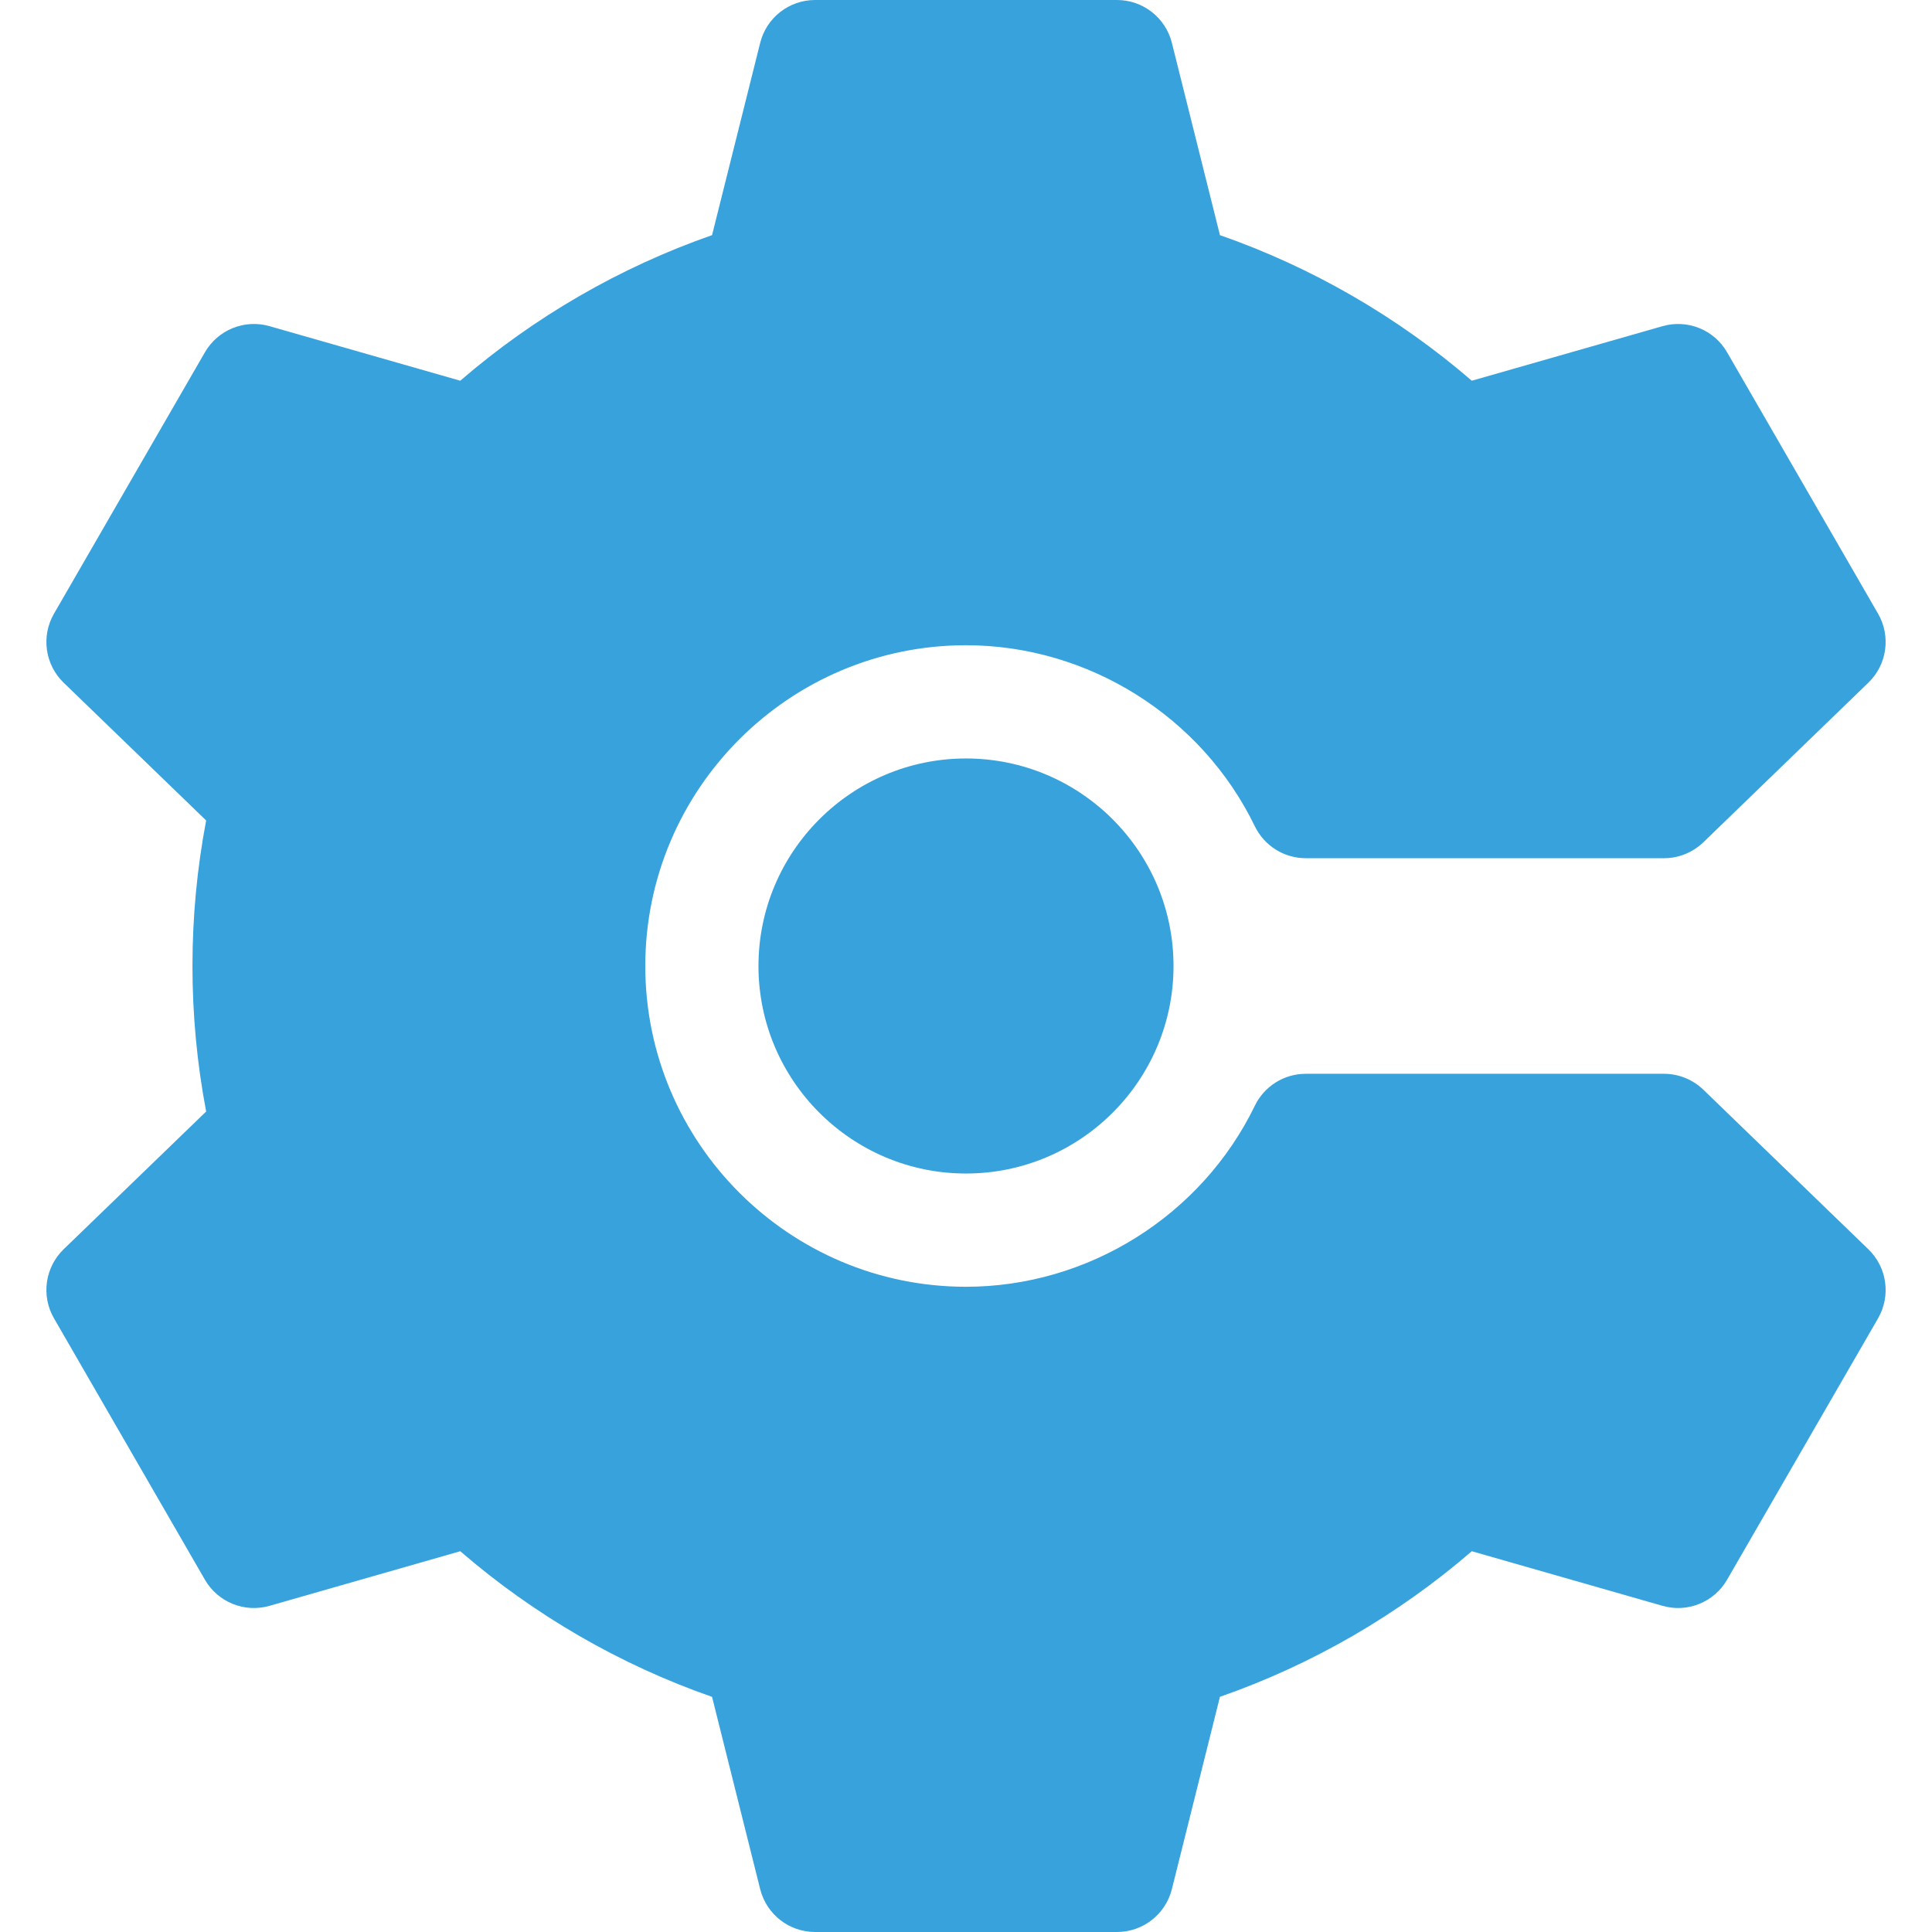
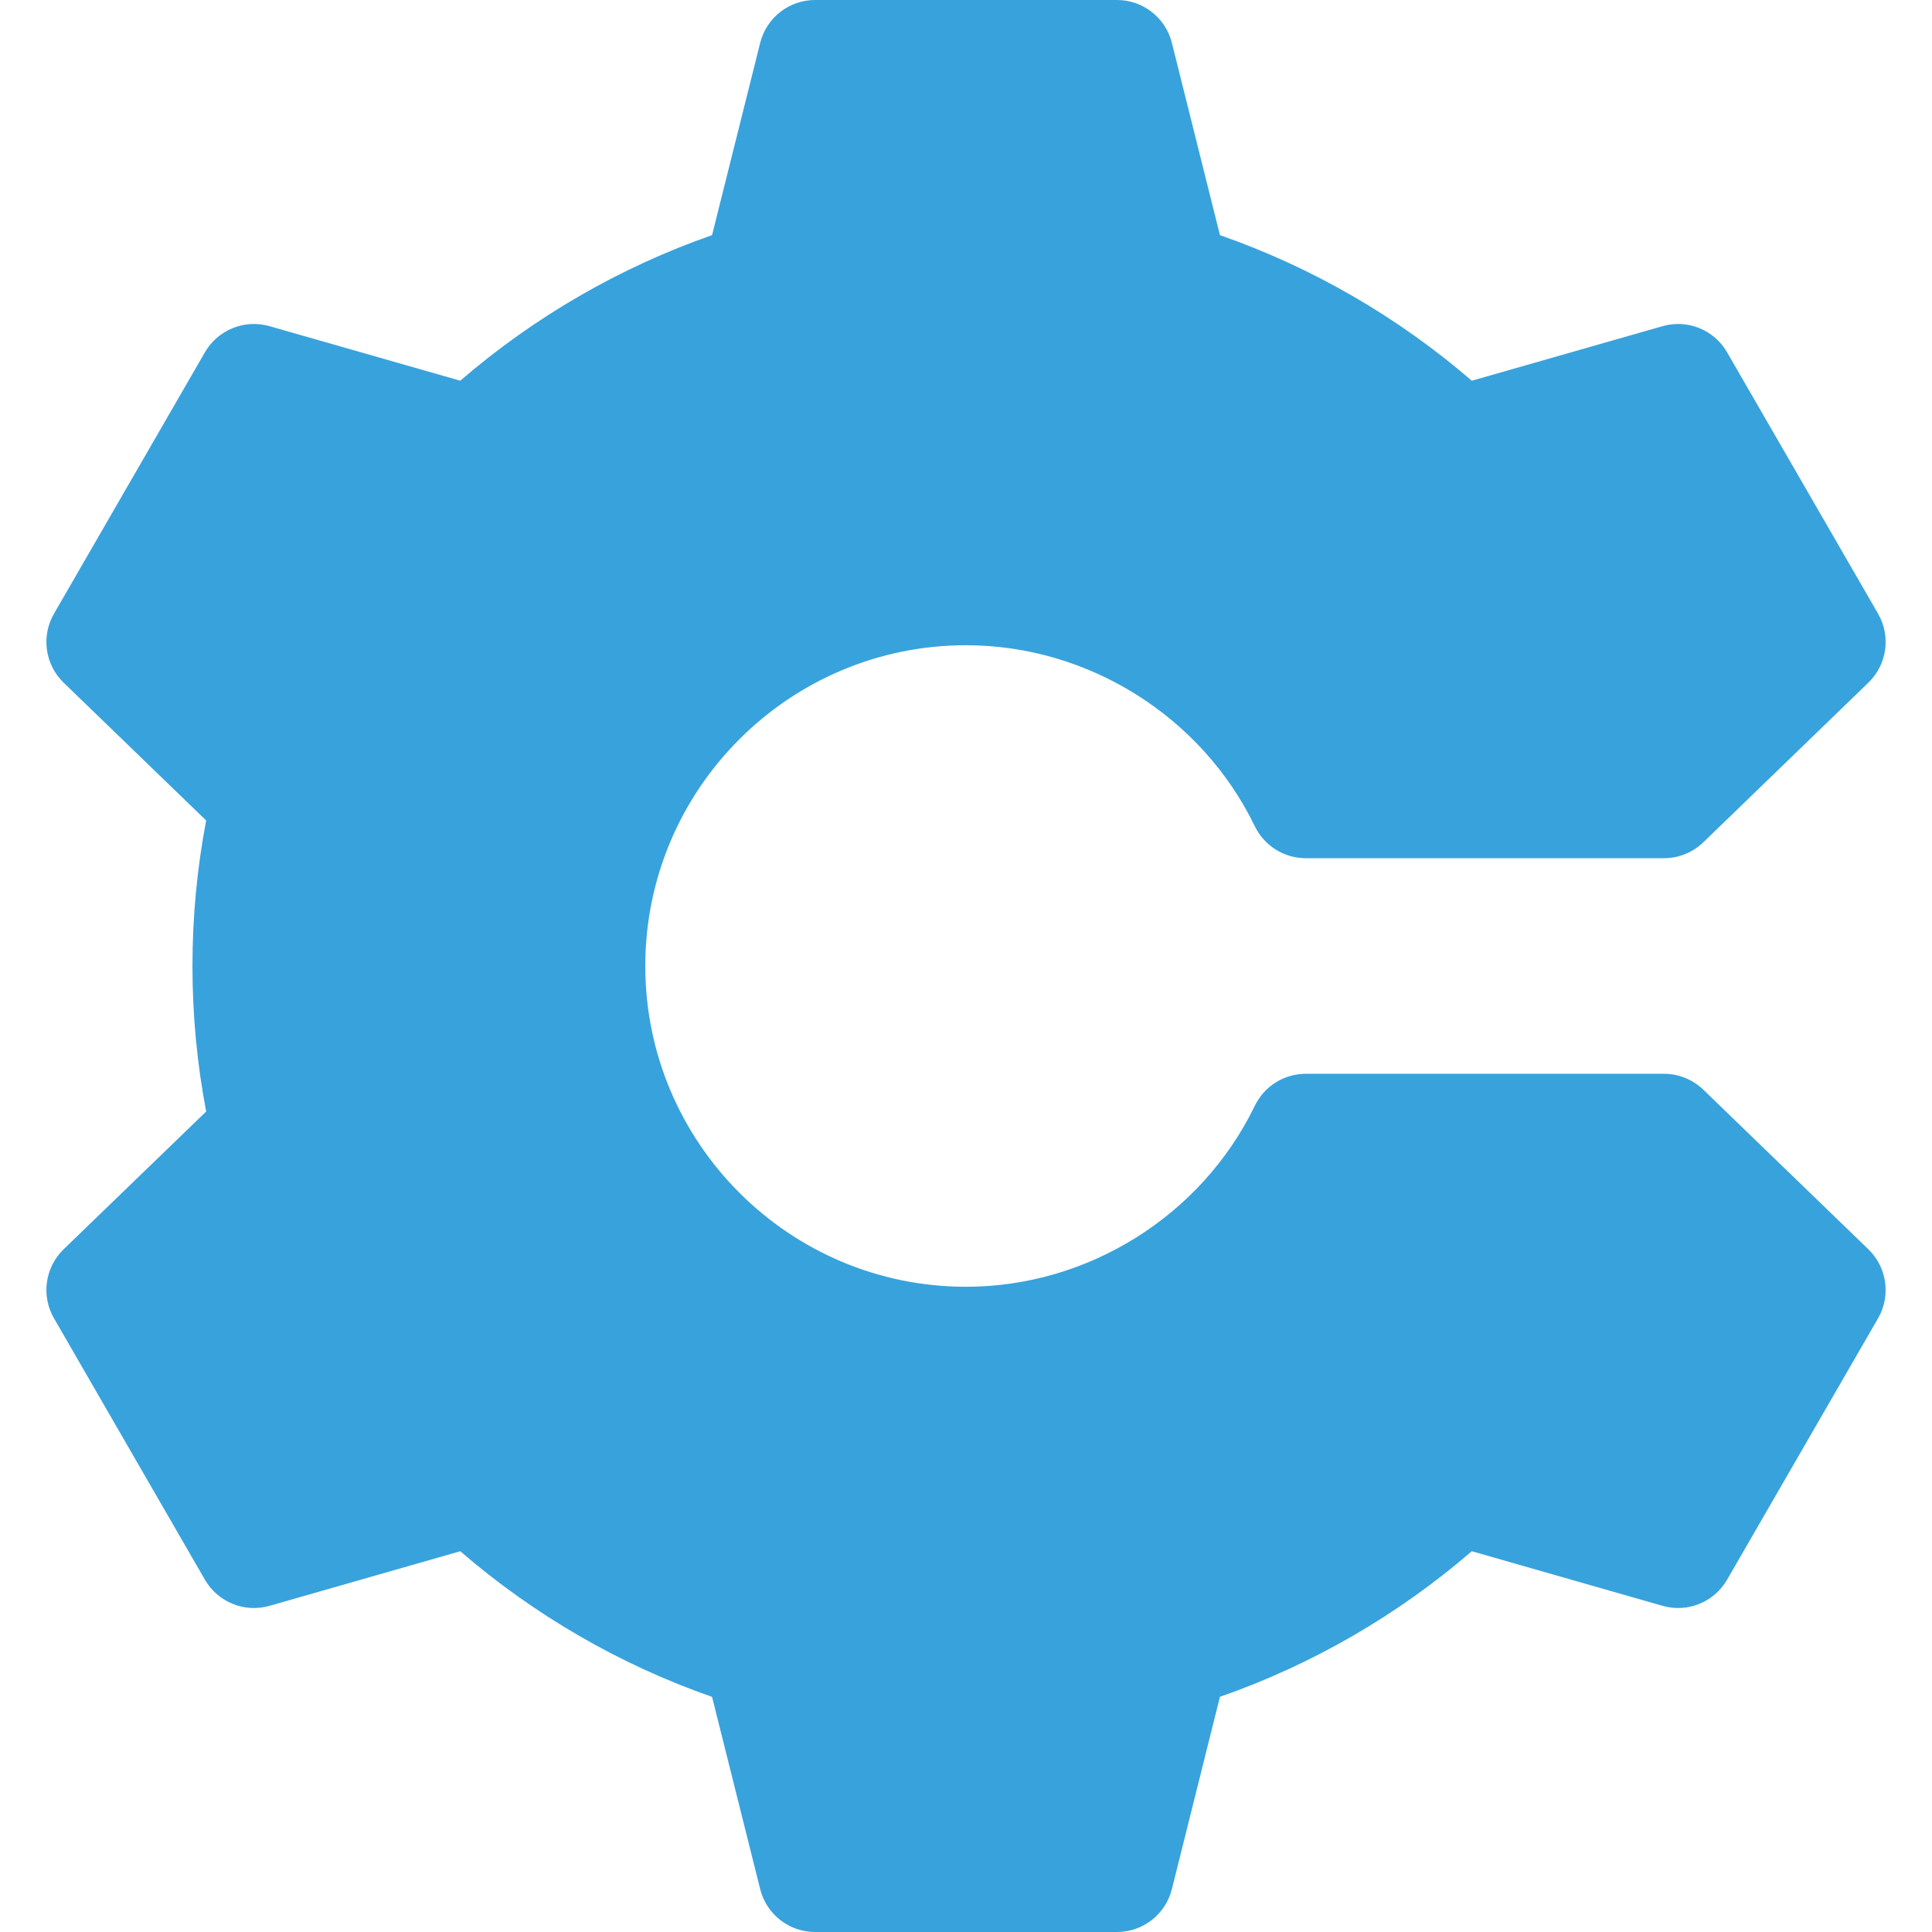
<svg xmlns="http://www.w3.org/2000/svg" width="34" height="34" viewBox="0 0 34 34" fill="none">
  <g clip-path="url(#clip0_184_11873)">
    <path d="M32.88 21.985L29.976 19.177C29.79 18.998 29.542 18.897 29.284 18.897H22.98C22.598 18.897 22.25 19.115 22.083 19.459C21.145 21.394 19.15 22.645 17 22.645C13.888 22.645 11.356 20.112 11.356 17C11.356 13.888 13.888 11.355 17 11.355C19.15 11.355 21.145 12.606 22.083 14.541C22.25 14.885 22.598 15.103 22.98 15.103H29.284C29.542 15.103 29.79 15.002 29.976 14.823L32.88 12.014C33.209 11.697 33.279 11.196 33.051 10.8L30.394 6.2C30.166 5.804 29.697 5.614 29.258 5.74L25.901 6.7C24.6 5.577 23.086 4.702 21.469 4.138L20.623 0.754C20.512 0.311 20.114 0 19.657 0H14.344C13.887 0 13.489 0.311 13.378 0.754L12.531 4.138C10.915 4.702 9.4 5.577 8.1 6.7L4.743 5.74C4.303 5.614 3.835 5.804 3.606 6.2L0.95 10.8C0.721 11.196 0.792 11.697 1.12 12.014L3.628 14.439C3.468 15.28 3.387 16.139 3.387 17C3.387 17.861 3.468 18.72 3.628 19.561L1.12 21.985C0.792 22.303 0.721 22.804 0.95 23.2L3.606 27.8C3.835 28.196 4.303 28.386 4.743 28.26L8.1 27.299C9.4 28.423 10.915 29.299 12.531 29.862L13.378 33.246C13.489 33.689 13.887 34 14.344 34H19.657C20.114 34 20.512 33.689 20.623 33.246L21.469 29.861C23.086 29.298 24.6 28.423 25.901 27.299L29.258 28.26C29.697 28.386 30.166 28.196 30.394 27.8L33.051 23.2C33.279 22.804 33.209 22.303 32.88 21.985Z" fill="#38A2DD" />
-     <path d="M13.348 17C13.348 19.014 14.986 20.652 17 20.652C19.014 20.652 20.652 19.014 20.652 17C20.652 14.986 19.014 13.348 17 13.348C14.986 13.348 13.348 14.986 13.348 17Z" fill="#38A2DD" />
  </g>
  <defs>
    <clipPath id="clip0_184_11873">
      <rect width="34" height="34" fill="white" />
    </clipPath>
  </defs>
</svg>